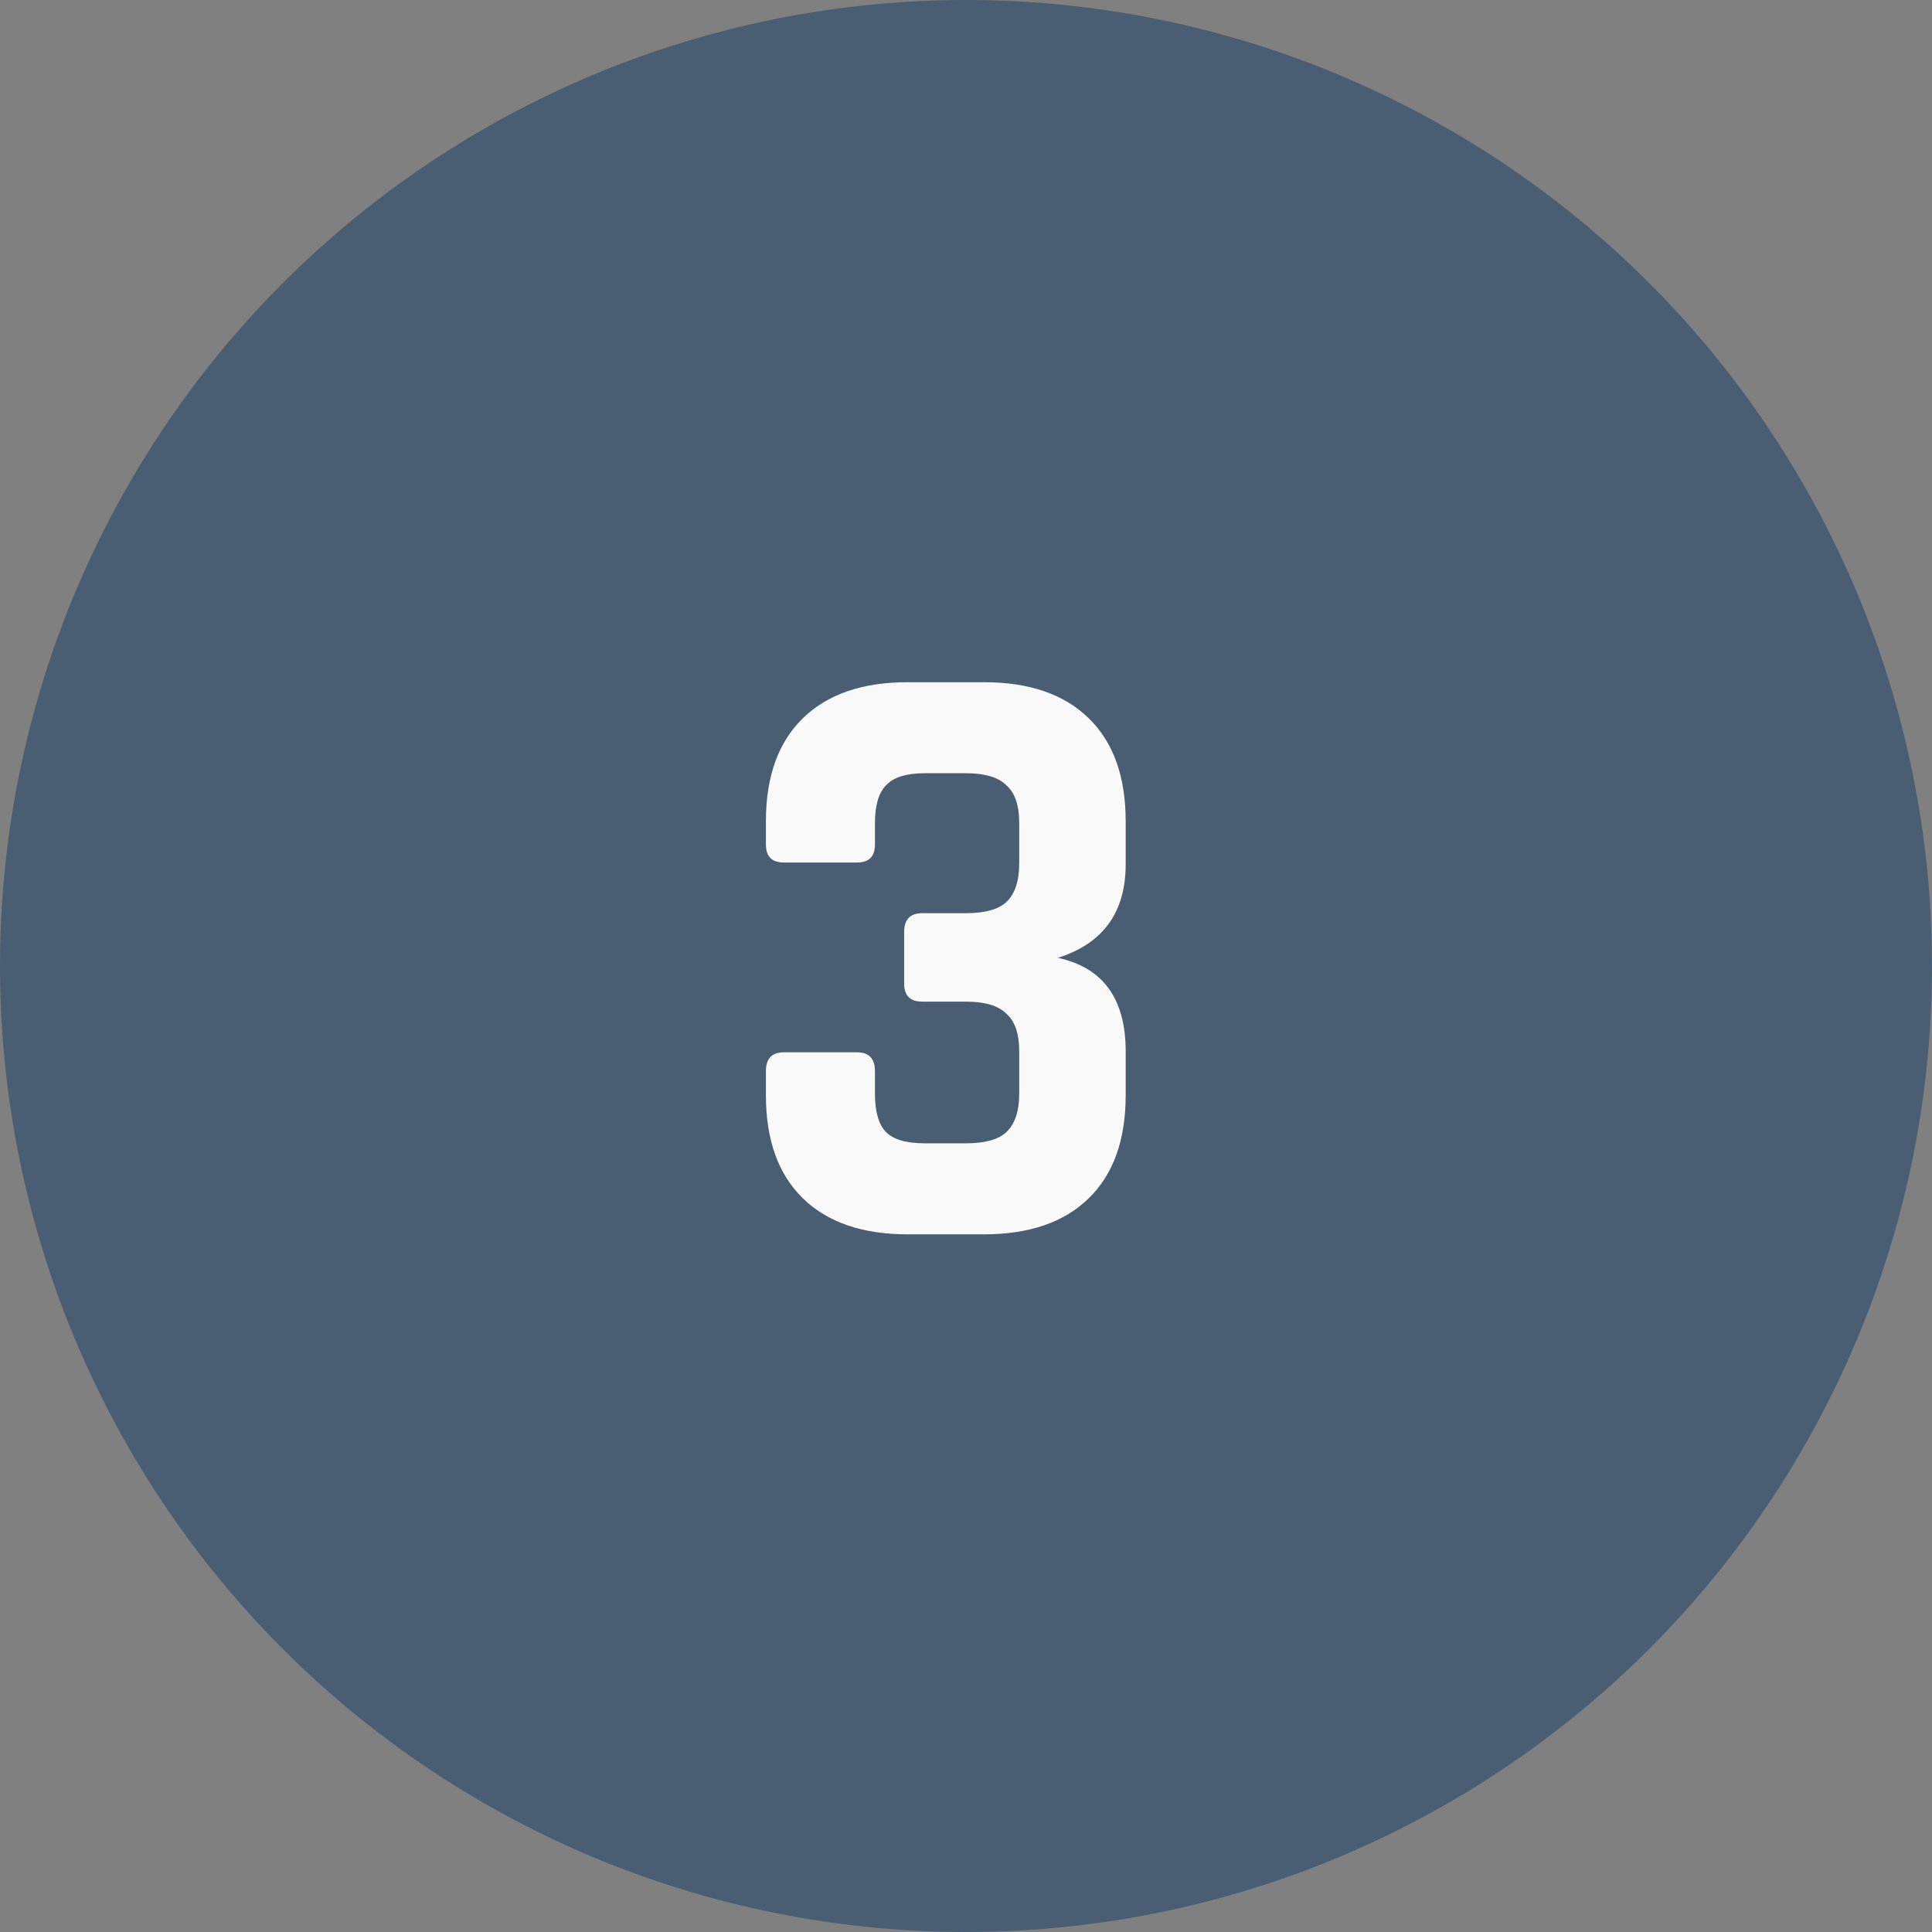
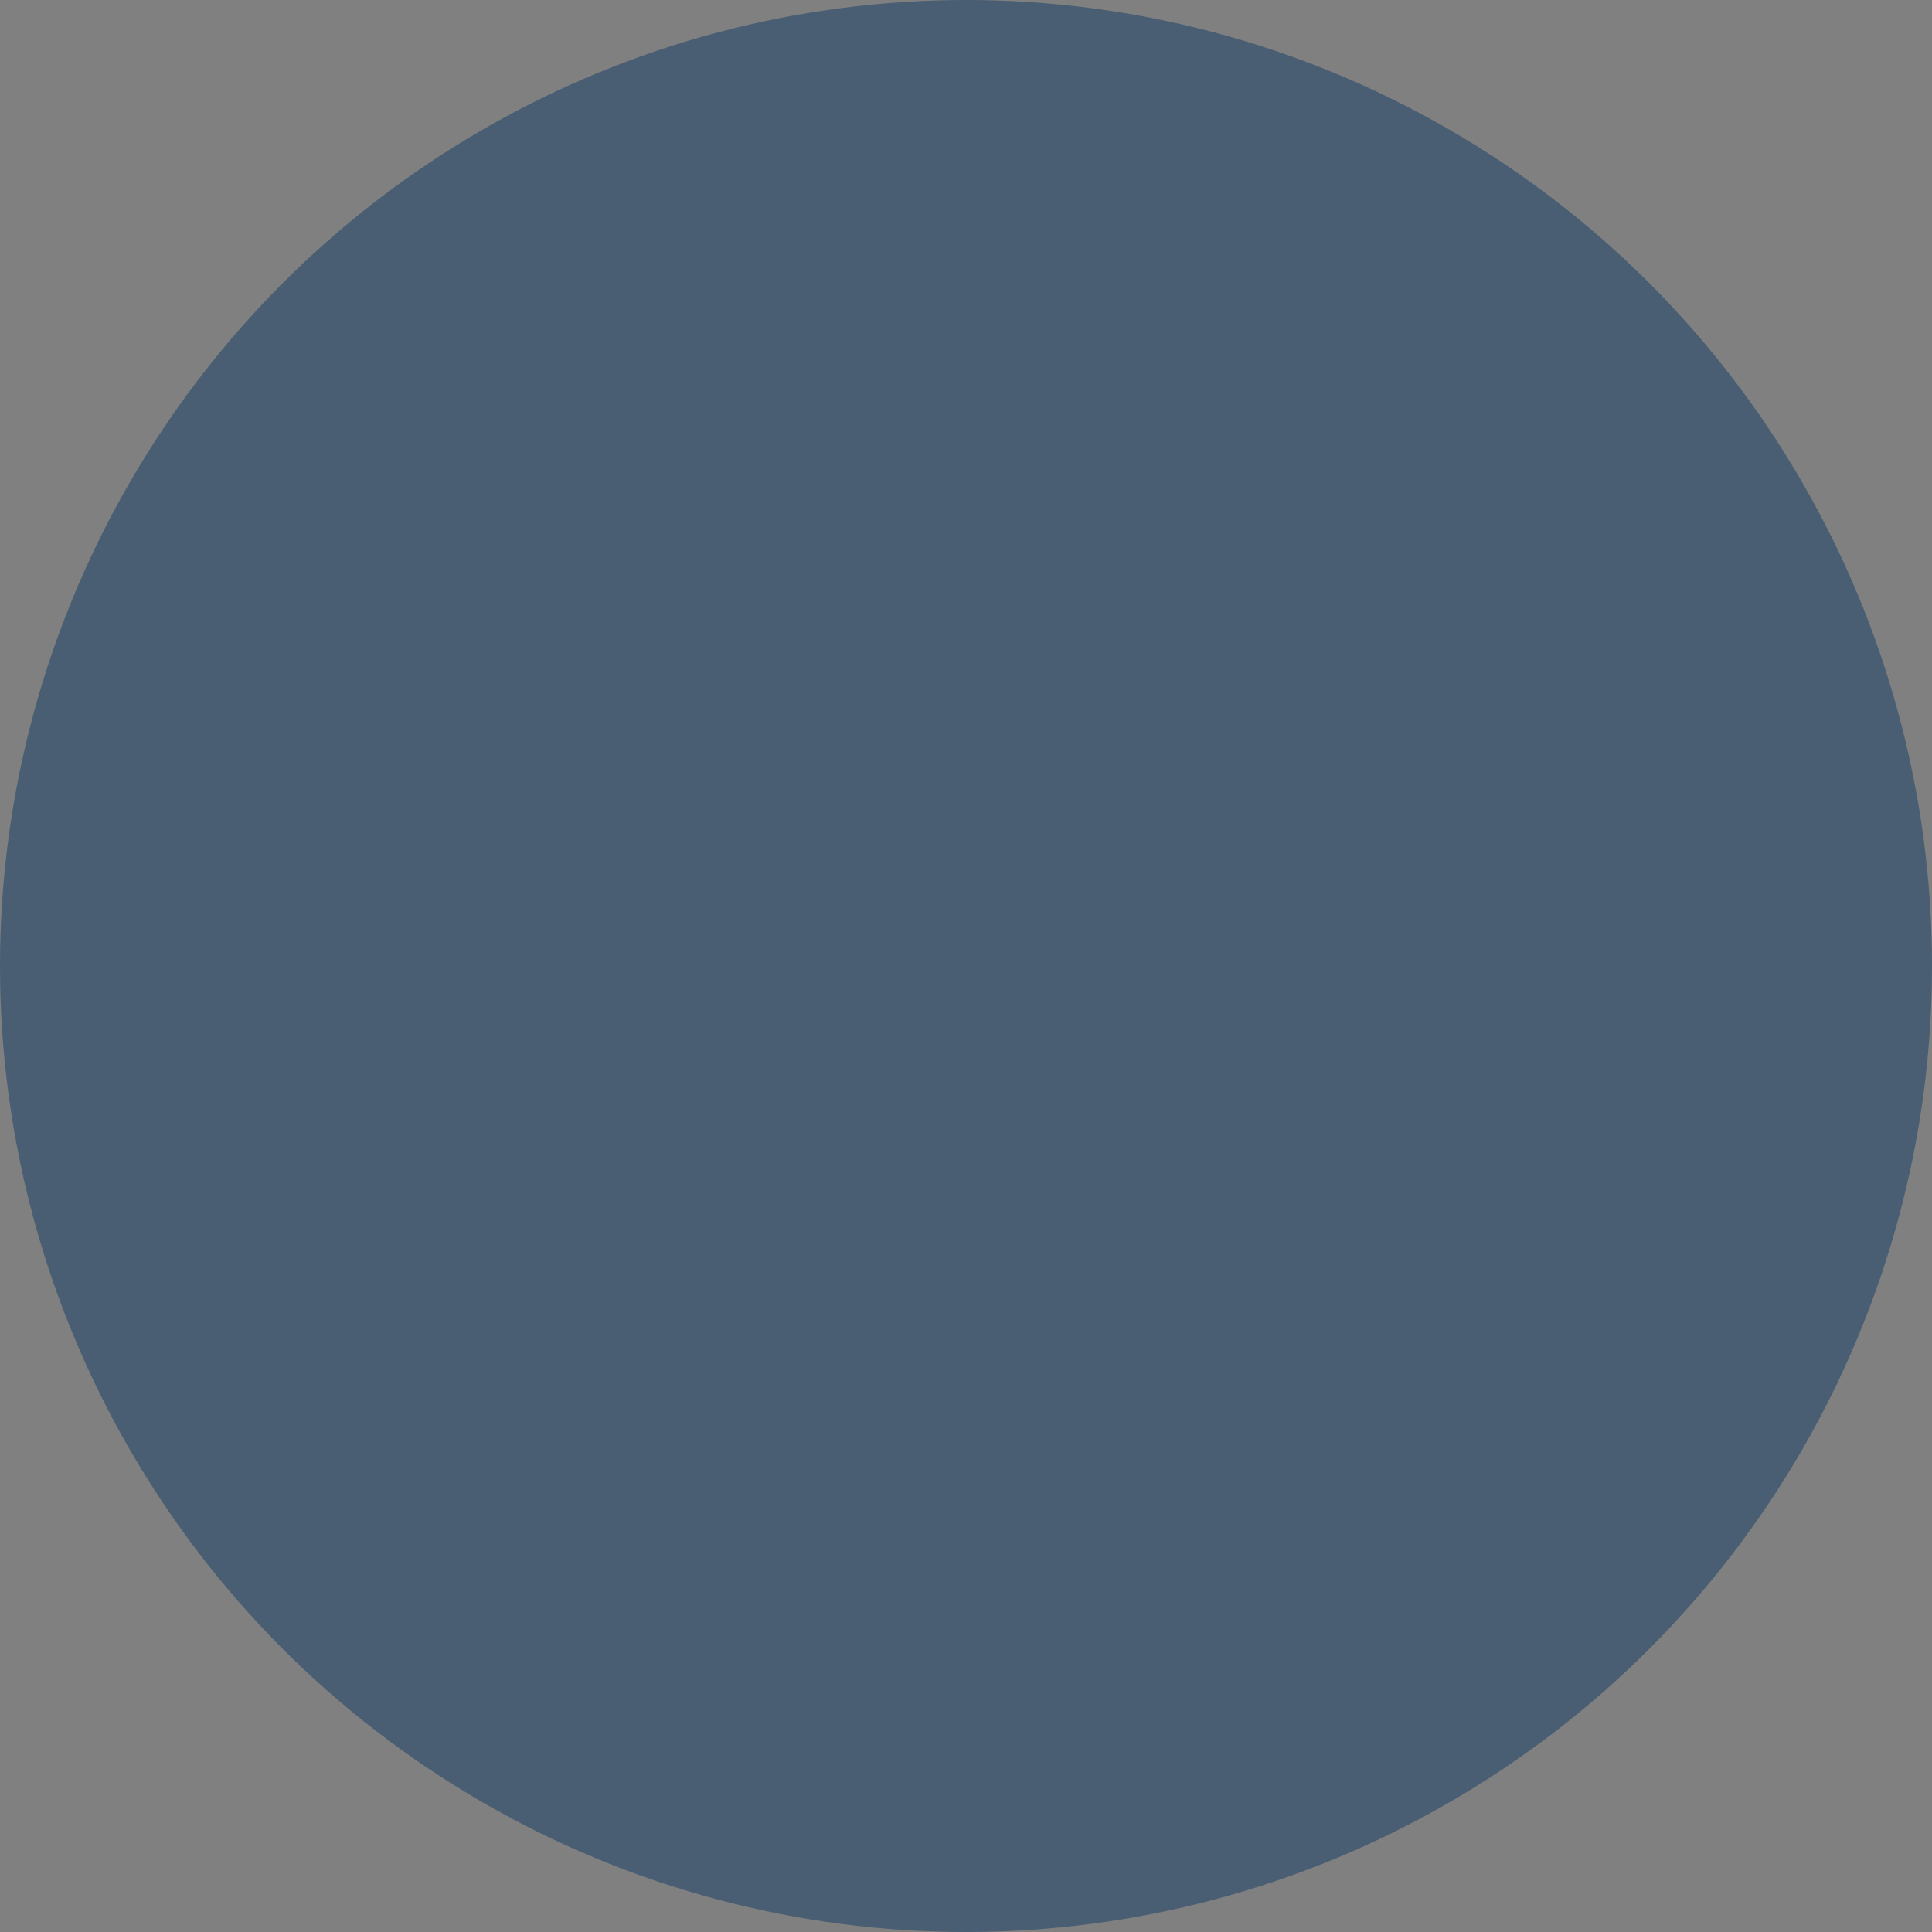
<svg xmlns="http://www.w3.org/2000/svg" width="72" height="72" viewBox="0 0 72 72" fill="none">
  <rect x="0" y="0" width="72" height="72" fill="#808080" stroke="none" />
  <circle opacity="0.5" cx="36" cy="36" r="36" fill="#133C67" />
-   <path d="M34.367 34.032H35.999C36.703 34.032 37.205 33.893 37.503 33.616C37.823 33.317 37.983 32.837 37.983 32.176V30.672C37.983 30.011 37.823 29.541 37.503 29.264C37.205 28.965 36.703 28.816 35.999 28.816H34.463C33.781 28.816 33.301 28.965 33.023 29.264C32.746 29.541 32.607 30.011 32.607 30.672V31.472C32.607 31.92 32.383 32.144 31.935 32.144H29.215C28.767 32.144 28.543 31.92 28.543 31.472V30.608C28.543 28.944 29.002 27.664 29.919 26.768C30.837 25.872 32.138 25.424 33.823 25.424H36.671C38.357 25.424 39.658 25.872 40.575 26.768C41.493 27.664 41.951 28.944 41.951 30.608V32.208C41.951 34 41.109 35.163 39.423 35.696C41.109 36.059 41.951 37.221 41.951 39.184V40.816C41.951 42.48 41.493 43.76 40.575 44.656C39.658 45.552 38.357 46 36.671 46H33.823C32.138 46 30.837 45.552 29.919 44.656C29.002 43.76 28.543 42.48 28.543 40.816V39.92C28.543 39.451 28.767 39.216 29.215 39.216H31.935C32.383 39.216 32.607 39.451 32.607 39.92V40.752C32.607 41.435 32.746 41.915 33.023 42.192C33.301 42.469 33.781 42.608 34.463 42.608H35.999C36.703 42.608 37.205 42.469 37.503 42.192C37.823 41.893 37.983 41.413 37.983 40.752V39.184C37.983 38.523 37.823 38.053 37.503 37.776C37.205 37.477 36.703 37.328 35.999 37.328H34.367C33.919 37.328 33.695 37.104 33.695 36.656V34.736C33.695 34.267 33.919 34.032 34.367 34.032Z" fill="#F9F9F9" />
</svg>